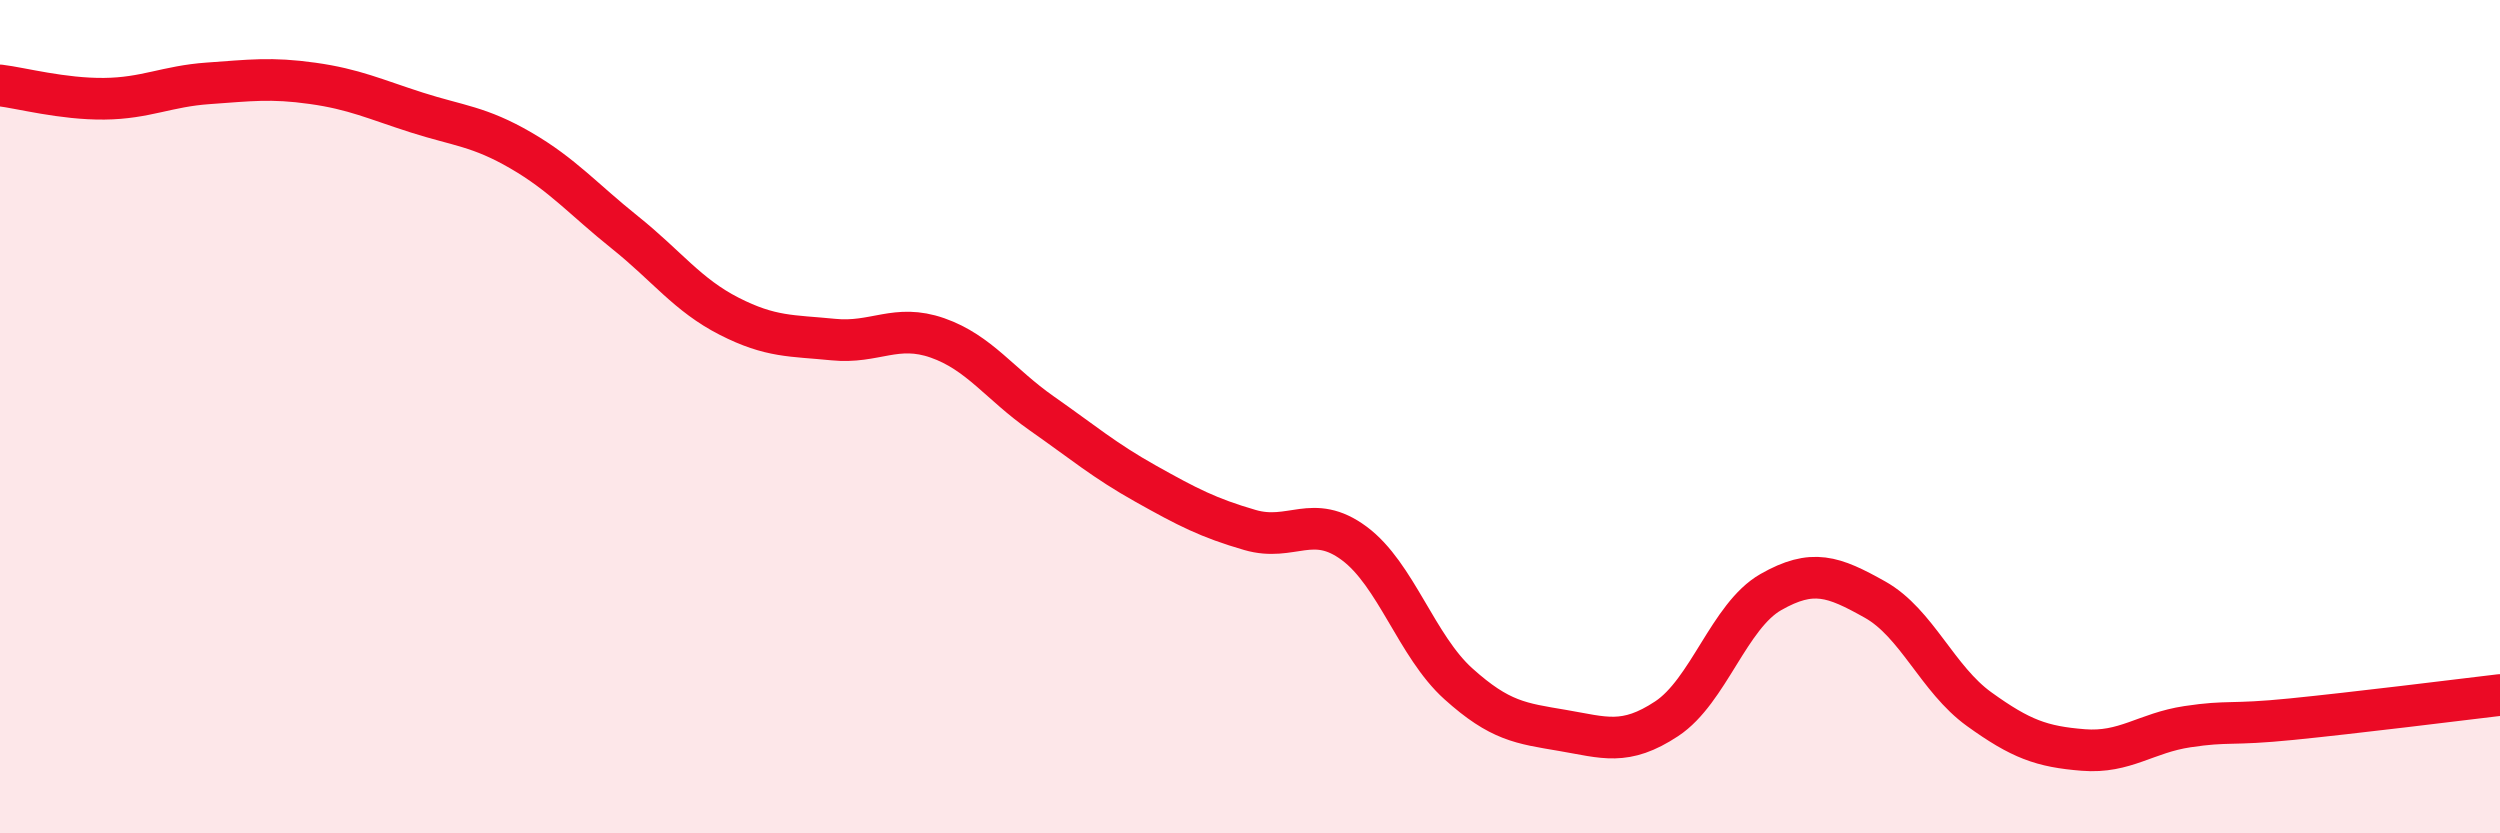
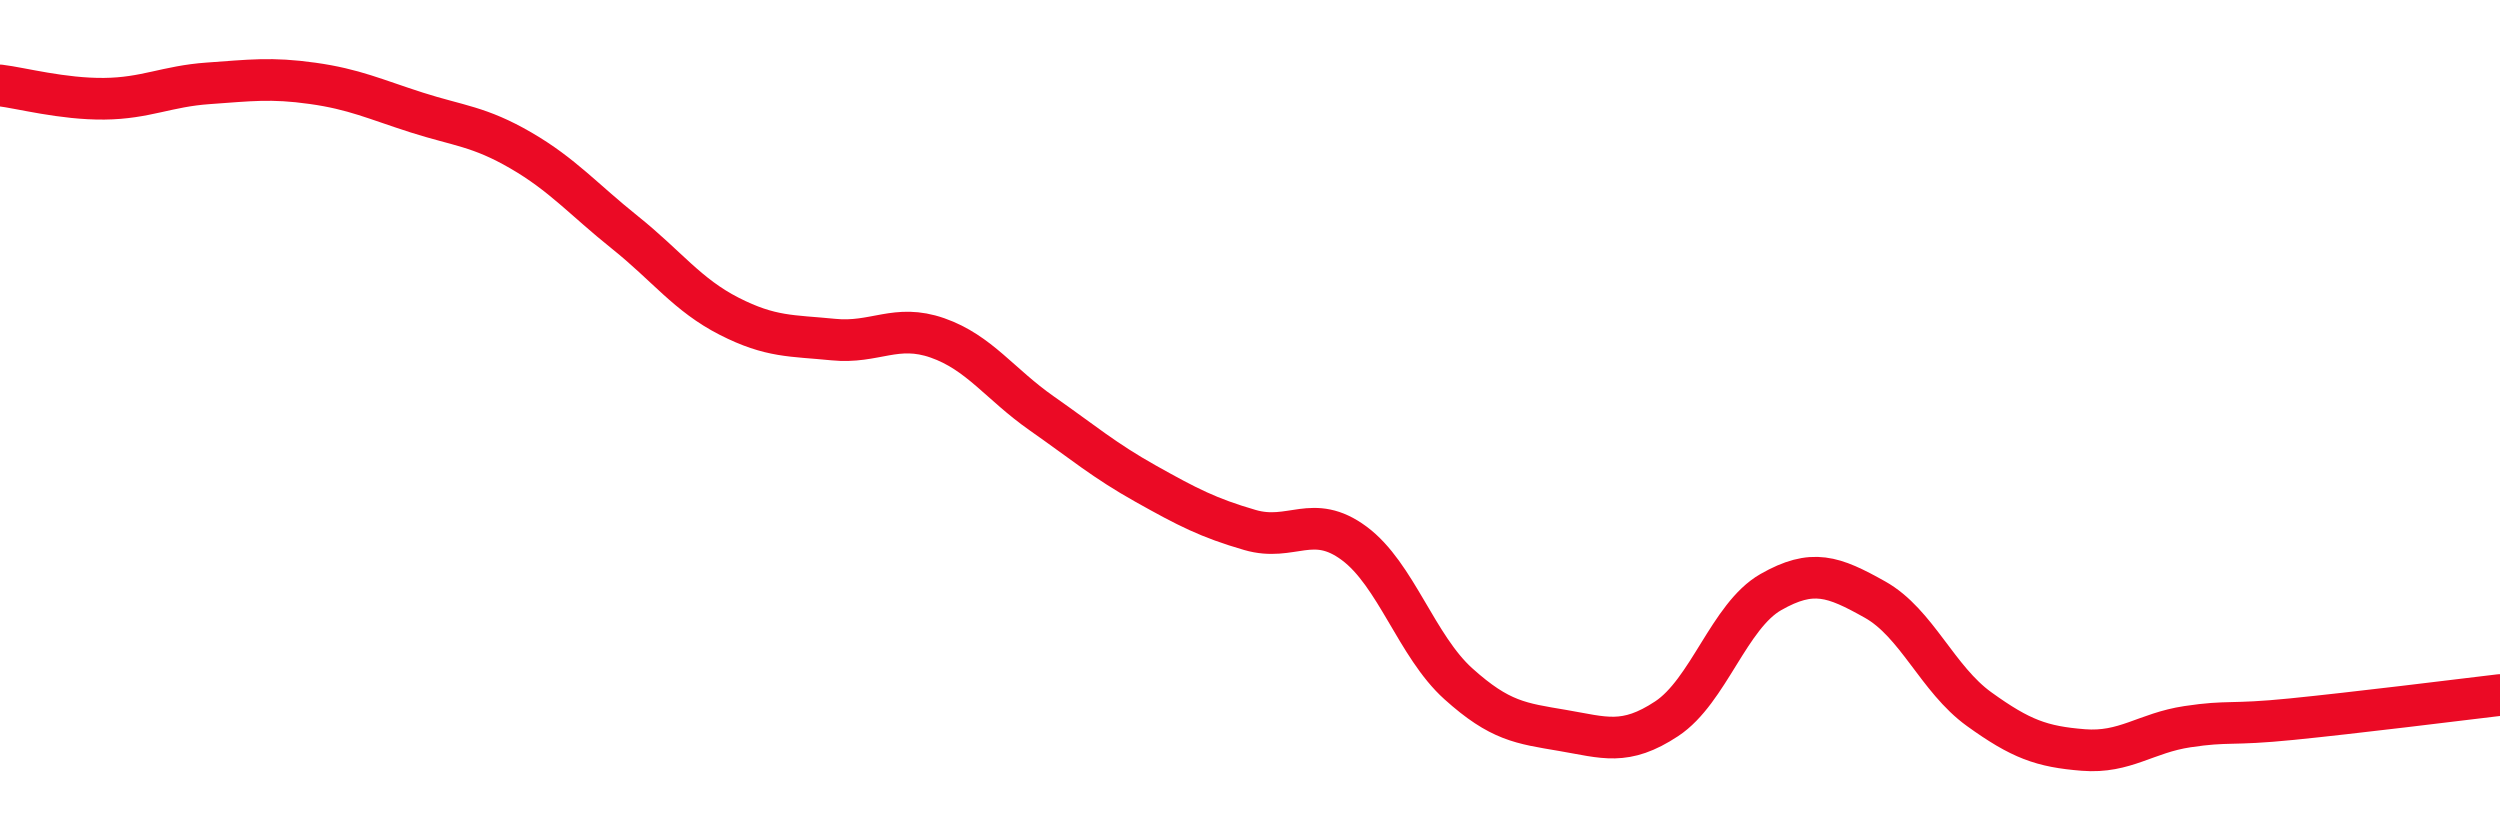
<svg xmlns="http://www.w3.org/2000/svg" width="60" height="20" viewBox="0 0 60 20">
-   <path d="M 0,2.05 C 0.5,2.11 1.5,2.38 2.5,2.37 C 3.5,2.36 4,2.07 5,2 C 6,1.93 6.5,1.86 7.5,2 C 8.5,2.14 9,2.38 10,2.7 C 11,3.02 11.5,3.03 12.5,3.61 C 13.5,4.19 14,4.78 15,5.58 C 16,6.38 16.5,7.08 17.5,7.59 C 18.5,8.1 19,8.05 20,8.15 C 21,8.25 21.5,7.76 22.5,8.11 C 23.5,8.46 24,9.22 25,9.92 C 26,10.62 26.5,11.05 27.5,11.61 C 28.5,12.17 29,12.43 30,12.72 C 31,13.01 31.5,12.3 32.5,13.04 C 33.5,13.78 34,15.51 35,16.41 C 36,17.31 36.5,17.36 37.5,17.53 C 38.5,17.7 39,17.91 40,17.25 C 41,16.59 41.5,14.78 42.5,14.21 C 43.5,13.64 44,13.83 45,14.39 C 46,14.95 46.5,16.3 47.5,17.02 C 48.5,17.74 49,17.92 50,18 C 51,18.08 51.5,17.59 52.5,17.44 C 53.5,17.29 53.5,17.41 55,17.26 C 56.5,17.11 59,16.8 60,16.68L60 20L0 20Z" fill="#EB0A25" opacity="0.1" stroke-linecap="round" stroke-linejoin="round" />
  <path d="M 0,2.05 C 0.5,2.11 1.5,2.38 2.5,2.37 C 3.5,2.36 4,2.07 5,2 C 6,1.93 6.5,1.86 7.5,2 C 8.5,2.14 9,2.38 10,2.7 C 11,3.02 11.5,3.03 12.5,3.61 C 13.5,4.19 14,4.78 15,5.58 C 16,6.38 16.5,7.08 17.5,7.59 C 18.5,8.1 19,8.05 20,8.15 C 21,8.25 21.5,7.76 22.5,8.11 C 23.5,8.46 24,9.22 25,9.92 C 26,10.62 26.5,11.05 27.5,11.61 C 28.5,12.17 29,12.43 30,12.72 C 31,13.01 31.5,12.3 32.5,13.04 C 33.5,13.78 34,15.51 35,16.41 C 36,17.31 36.5,17.36 37.5,17.53 C 38.5,17.7 39,17.91 40,17.25 C 41,16.59 41.5,14.78 42.5,14.21 C 43.5,13.64 44,13.83 45,14.39 C 46,14.95 46.5,16.3 47.5,17.02 C 48.5,17.74 49,17.92 50,18 C 51,18.08 51.5,17.59 52.5,17.44 C 53.5,17.29 53.5,17.41 55,17.26 C 56.5,17.11 59,16.8 60,16.68" stroke="#EB0A25" stroke-width="1" fill="none" stroke-linecap="round" stroke-linejoin="round" />
</svg>